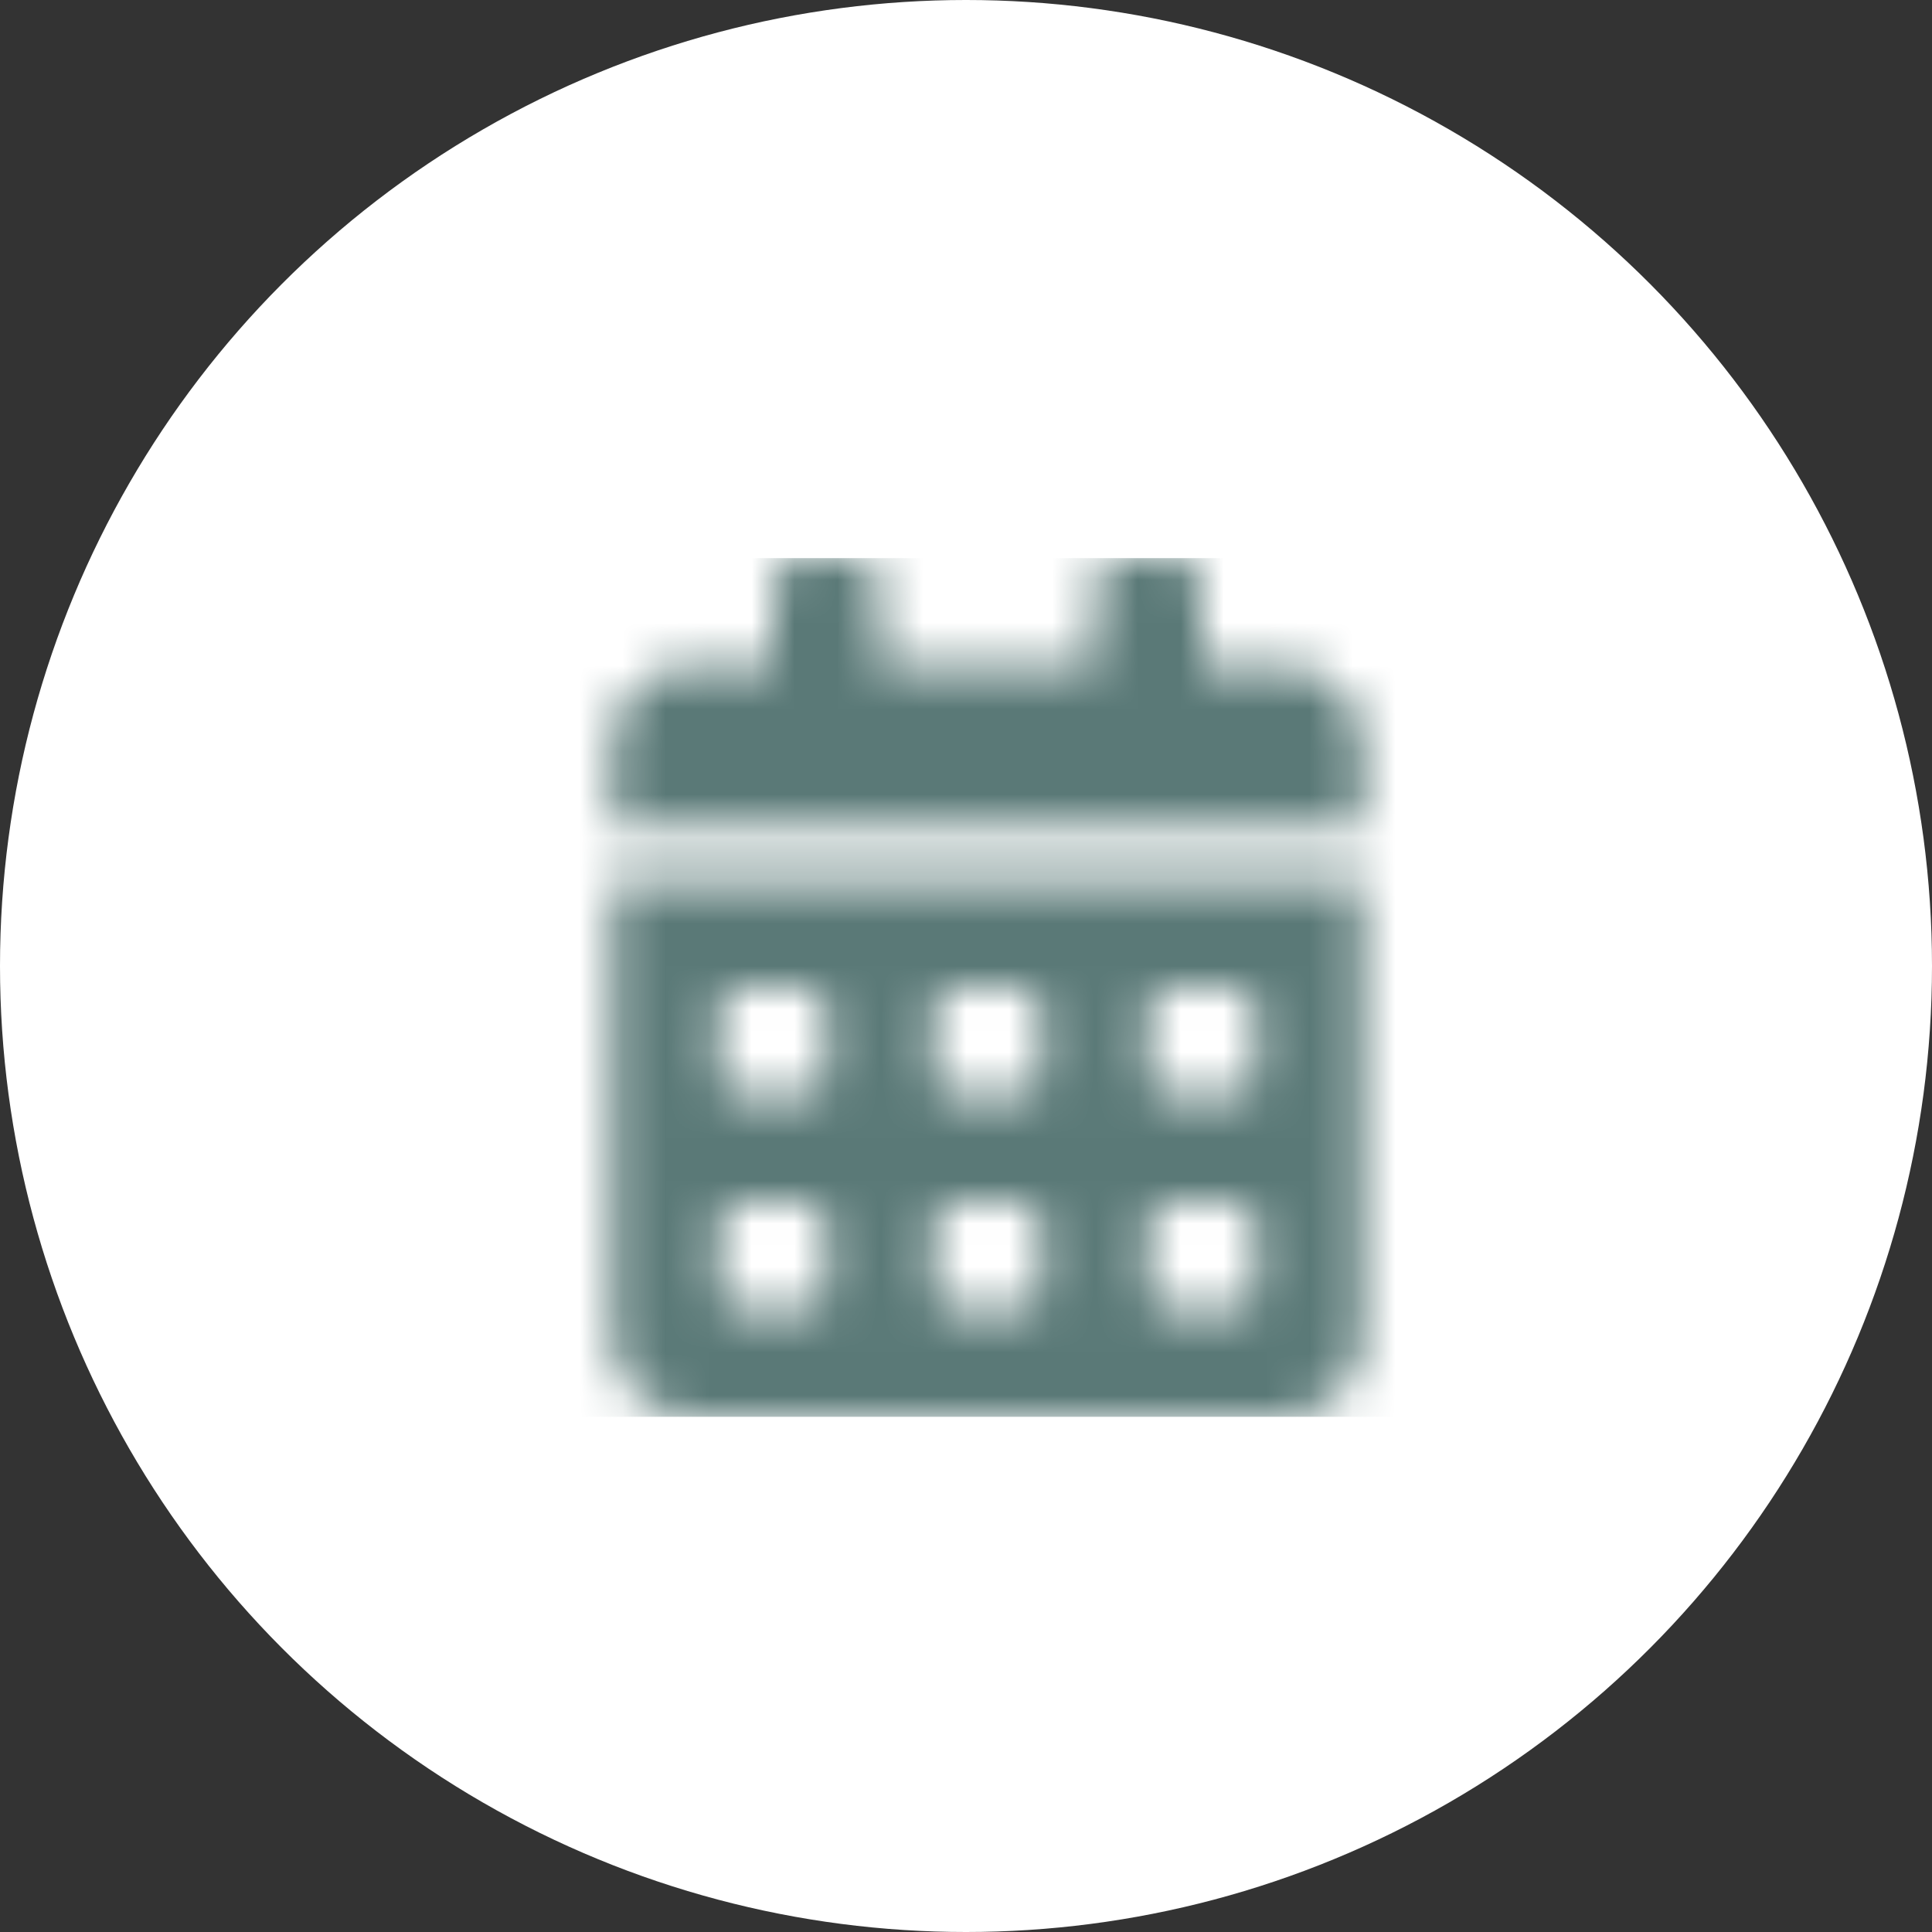
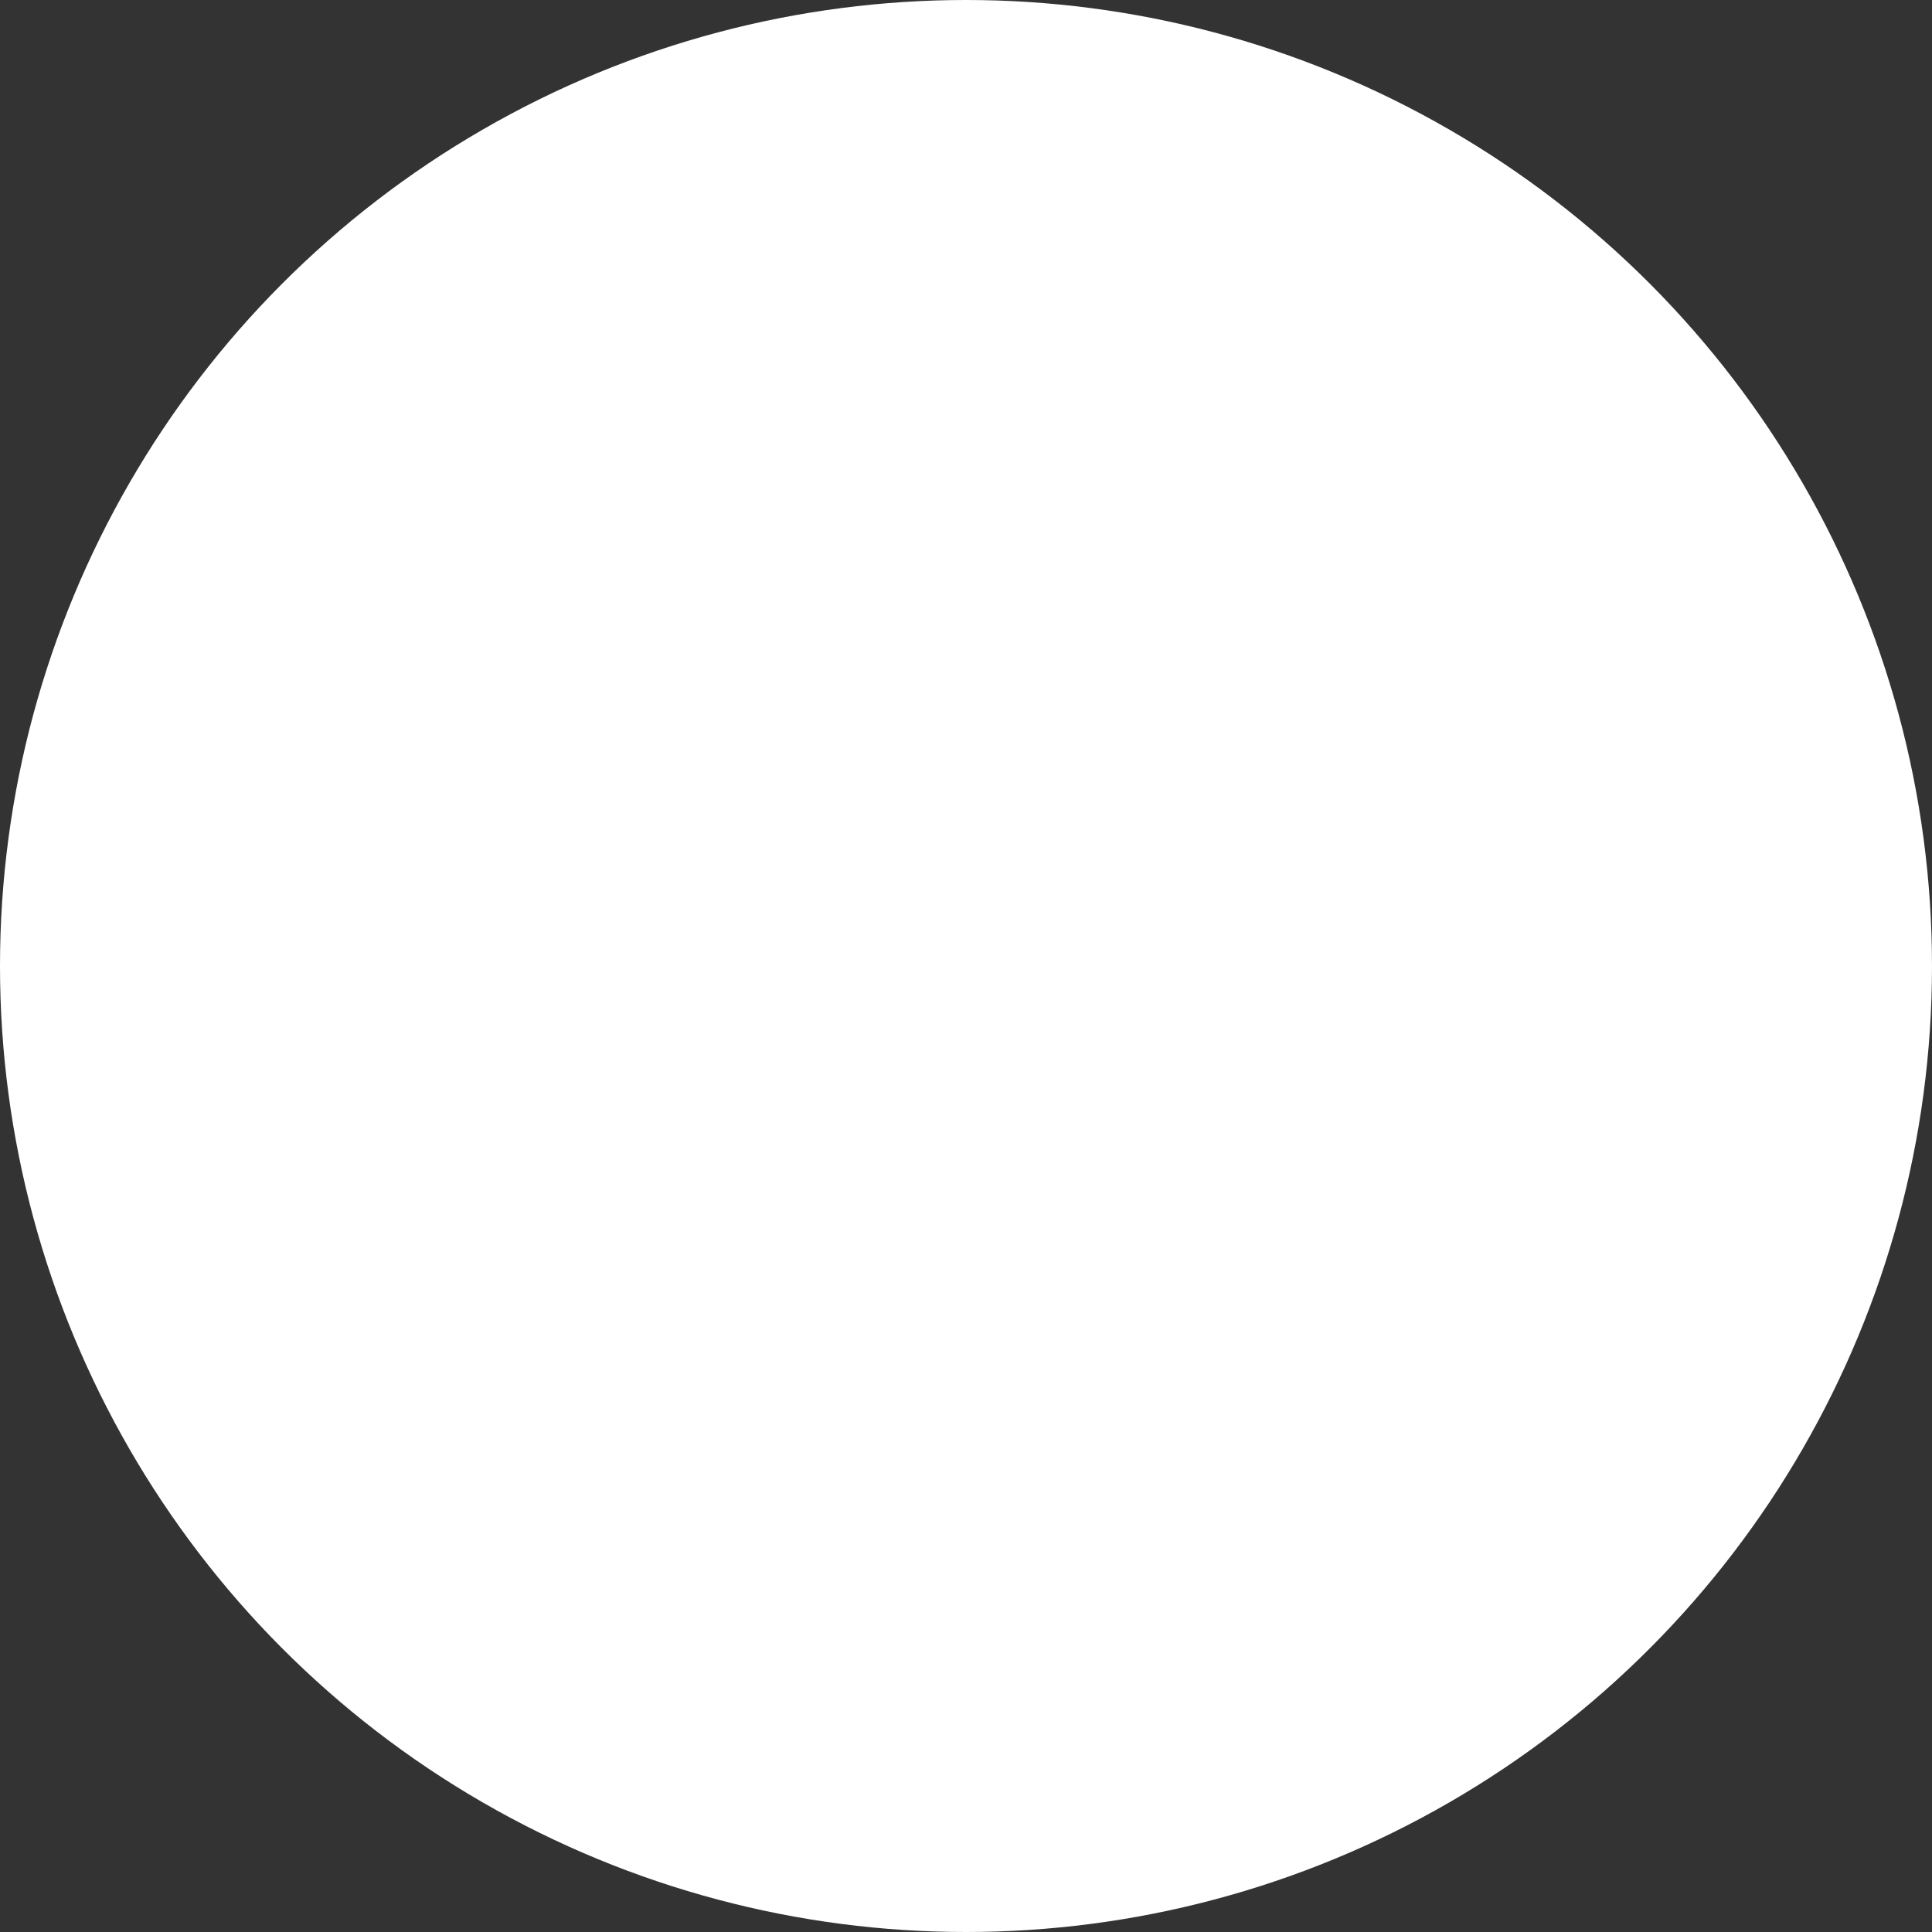
<svg xmlns="http://www.w3.org/2000/svg" xmlns:xlink="http://www.w3.org/1999/xlink" width="45px" height="45px" viewBox="0 0 45 45" version="1.1">
  <rect x="0" y="0" width="45" height="45" fill="#333333" stroke="none" />
  <title>Group 2 Copy 2</title>
  <defs>
-     <path d="M1.25,18.125 C1.25,19.16 2.09,20 3.125,20 L16.875,20 C17.91,20 18.75,19.16 18.75,18.125 L18.75,7.5 L1.25,7.5 L1.25,18.125 Z M13.75,10.469 C13.75,10.211 13.961,10 14.219,10 L15.781,10 C16.039,10 16.25,10.211 16.25,10.469 L16.25,12.031 C16.25,12.289 16.039,12.5 15.781,12.5 L14.219,12.5 C13.961,12.5 13.75,12.289 13.75,12.031 L13.75,10.469 Z M13.75,15.469 C13.75,15.211 13.961,15 14.219,15 L15.781,15 C16.039,15 16.25,15.211 16.25,15.469 L16.25,17.031 C16.25,17.289 16.039,17.5 15.781,17.5 L14.219,17.5 C13.961,17.5 13.75,17.289 13.75,17.031 L13.75,15.469 Z M8.75,10.469 C8.75,10.211 8.961,10 9.219,10 L10.781,10 C11.039,10 11.25,10.211 11.25,10.469 L11.25,12.031 C11.25,12.289 11.039,12.5 10.781,12.5 L9.219,12.5 C8.961,12.5 8.75,12.289 8.75,12.031 L8.75,10.469 Z M8.75,15.469 C8.75,15.211 8.961,15 9.219,15 L10.781,15 C11.039,15 11.25,15.211 11.25,15.469 L11.25,17.031 C11.25,17.289 11.039,17.5 10.781,17.5 L9.219,17.5 C8.961,17.5 8.75,17.289 8.75,17.031 L8.75,15.469 Z M3.75,10.469 C3.75,10.211 3.961,10 4.219,10 L5.781,10 C6.039,10 6.25,10.211 6.25,10.469 L6.25,12.031 C6.25,12.289 6.039,12.5 5.781,12.5 L4.219,12.5 C3.961,12.5 3.75,12.289 3.75,12.031 L3.75,10.469 Z M3.75,15.469 C3.75,15.211 3.961,15 4.219,15 L5.781,15 C6.039,15 6.25,15.211 6.25,15.469 L6.25,17.031 C6.25,17.289 6.039,17.5 5.781,17.5 L4.219,17.5 C3.961,17.5 3.75,17.289 3.75,17.031 L3.75,15.469 Z M16.875,2.5 L15,2.5 L15,0.625 C15,0.281 14.719,-5.00000006e-08 14.375,-5.00000006e-08 L13.125,-5.00000006e-08 C12.781,-5.00000006e-08 12.5,0.281 12.5,0.625 L12.5,2.5 L7.5,2.5 L7.5,0.625 C7.5,0.281 7.219,-5.00000006e-08 6.875,-5.00000006e-08 L5.625,-5.00000006e-08 C5.281,-5.00000006e-08 5,0.281 5,0.625 L5,2.5 L3.125,2.5 C2.09,2.5 1.25,3.34 1.25,4.375 L1.25,6.25 L18.75,6.25 L18.75,4.375 C18.75,3.34 17.91,2.5 16.875,2.5 Z" id="path-1" />
-   </defs>
+     </defs>
  <g id="Welcome" stroke="none" stroke-width="1" fill="none" fill-rule="evenodd">
    <g id="huki_desktop_home" transform="translate(-1085, -2470)">
      <g id="kontakt_sprechzeiten" transform="translate(-143, 2031)">
        <g id="Group-2-Copy-2" transform="translate(1228, 439)">
          <circle id="Oval" fill="#FFFFFF" cx="22.5" cy="22.5" r="22.5" />
          <g id="Group" transform="translate(13, 13)">
            <mask id="mask-2" fill="white">
              <use xlink:href="#path-1" />
            </mask>
            <g id="calendar-alt" fill-rule="nonzero" />
-             <rect id="🎨-color" fill="#5A7977" mask="url(#mask-2)" x="0" y="0" width="20" height="20" />
          </g>
        </g>
      </g>
    </g>
  </g>
</svg>